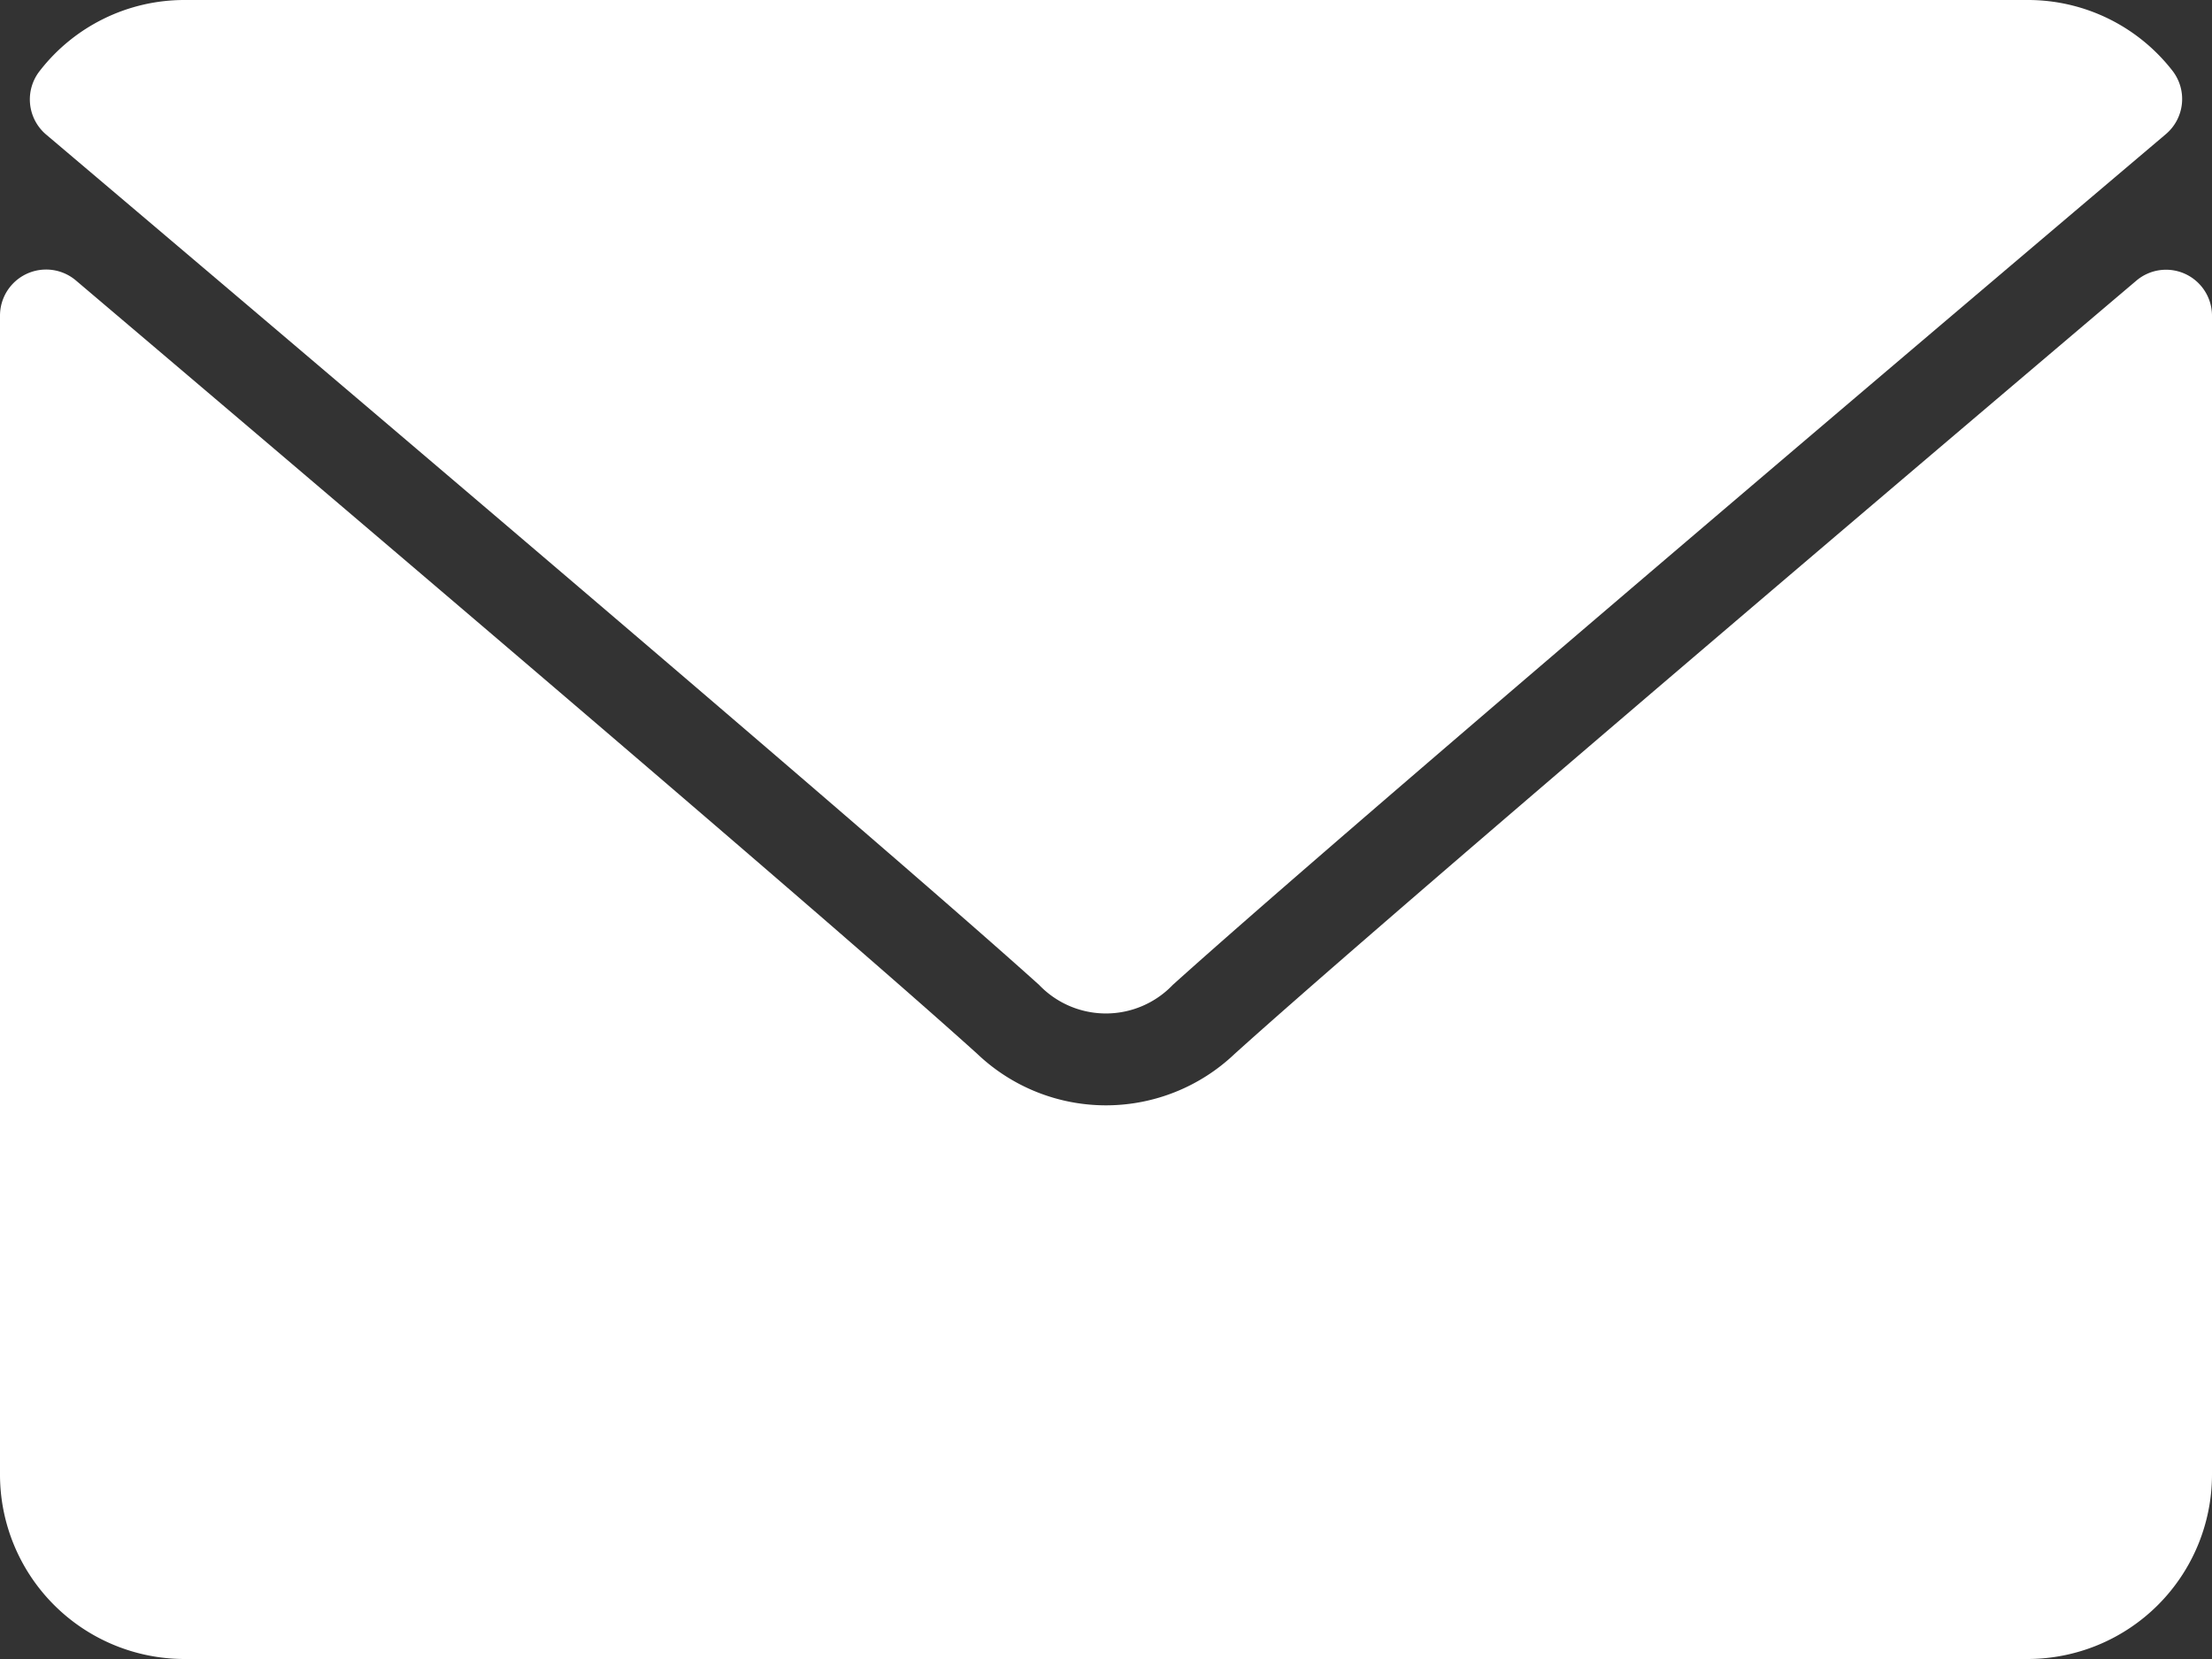
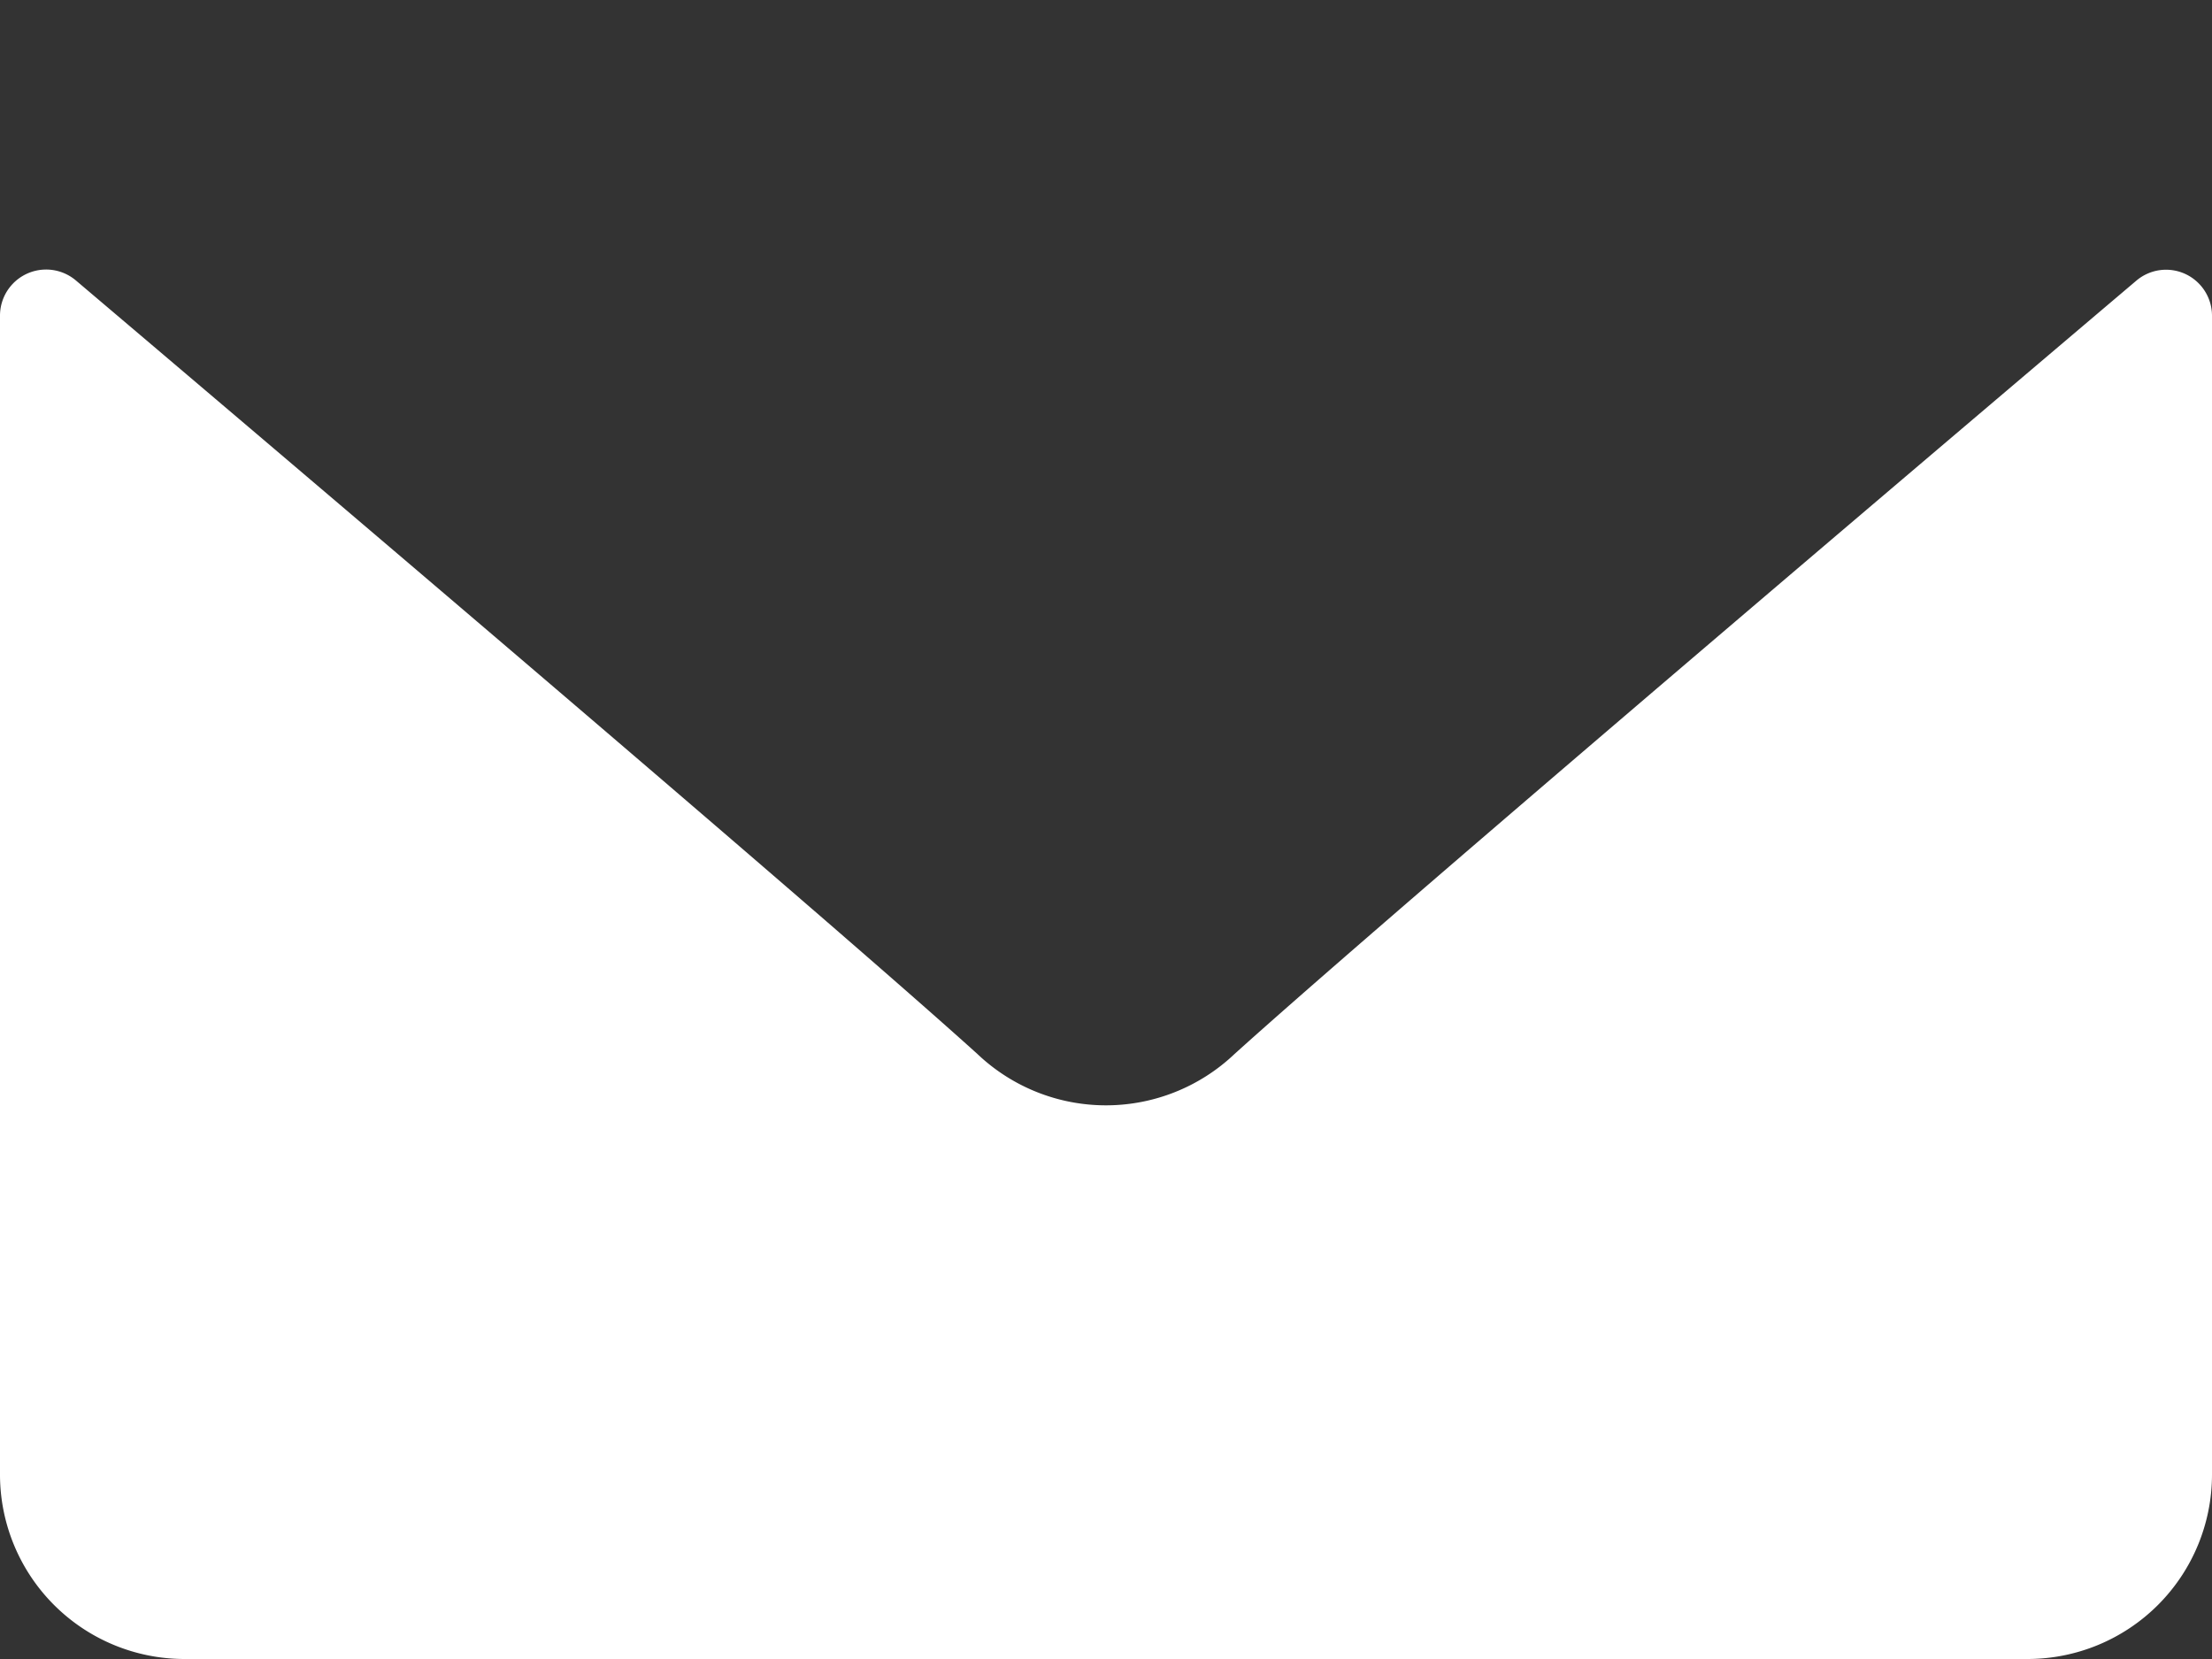
<svg xmlns="http://www.w3.org/2000/svg" width="32" height="24" viewBox="0 0 32 24">
  <rect x="0" y="0" width="32" height="24" fill="#333333" stroke="none" />
  <defs>
    <style>.a{fill:#fff;}</style>
  </defs>
  <g transform="translate(0 -64)">
    <g transform="translate(0 64)">
-       <path class="a" d="M7.15,65.947c4.392,3.719,12.1,10.263,14.363,12.3a1.338,1.338,0,0,0,1.936,0c2.267-2.042,9.973-8.587,14.365-12.306a.666.666,0,0,0,.094-.92A2.647,2.647,0,0,0,35.815,64H9.148a2.647,2.647,0,0,0-2.092,1.027A.666.666,0,0,0,7.15,65.947Z" transform="translate(-6.482 -64)" />
      <path class="a" d="M31.613,126.474a.664.664,0,0,0-.711.1c-4.87,4.129-11.087,9.421-13.042,11.184a2.7,2.7,0,0,1-3.721,0C12.054,135.874,5.074,129.94,1.1,126.57a.667.667,0,0,0-1.1.508v16.766a2.669,2.669,0,0,0,2.667,2.667H29.333A2.669,2.669,0,0,0,32,143.844V127.079A.666.666,0,0,0,31.613,126.474Z" transform="translate(0 -122.511)" />
    </g>
  </g>
</svg>